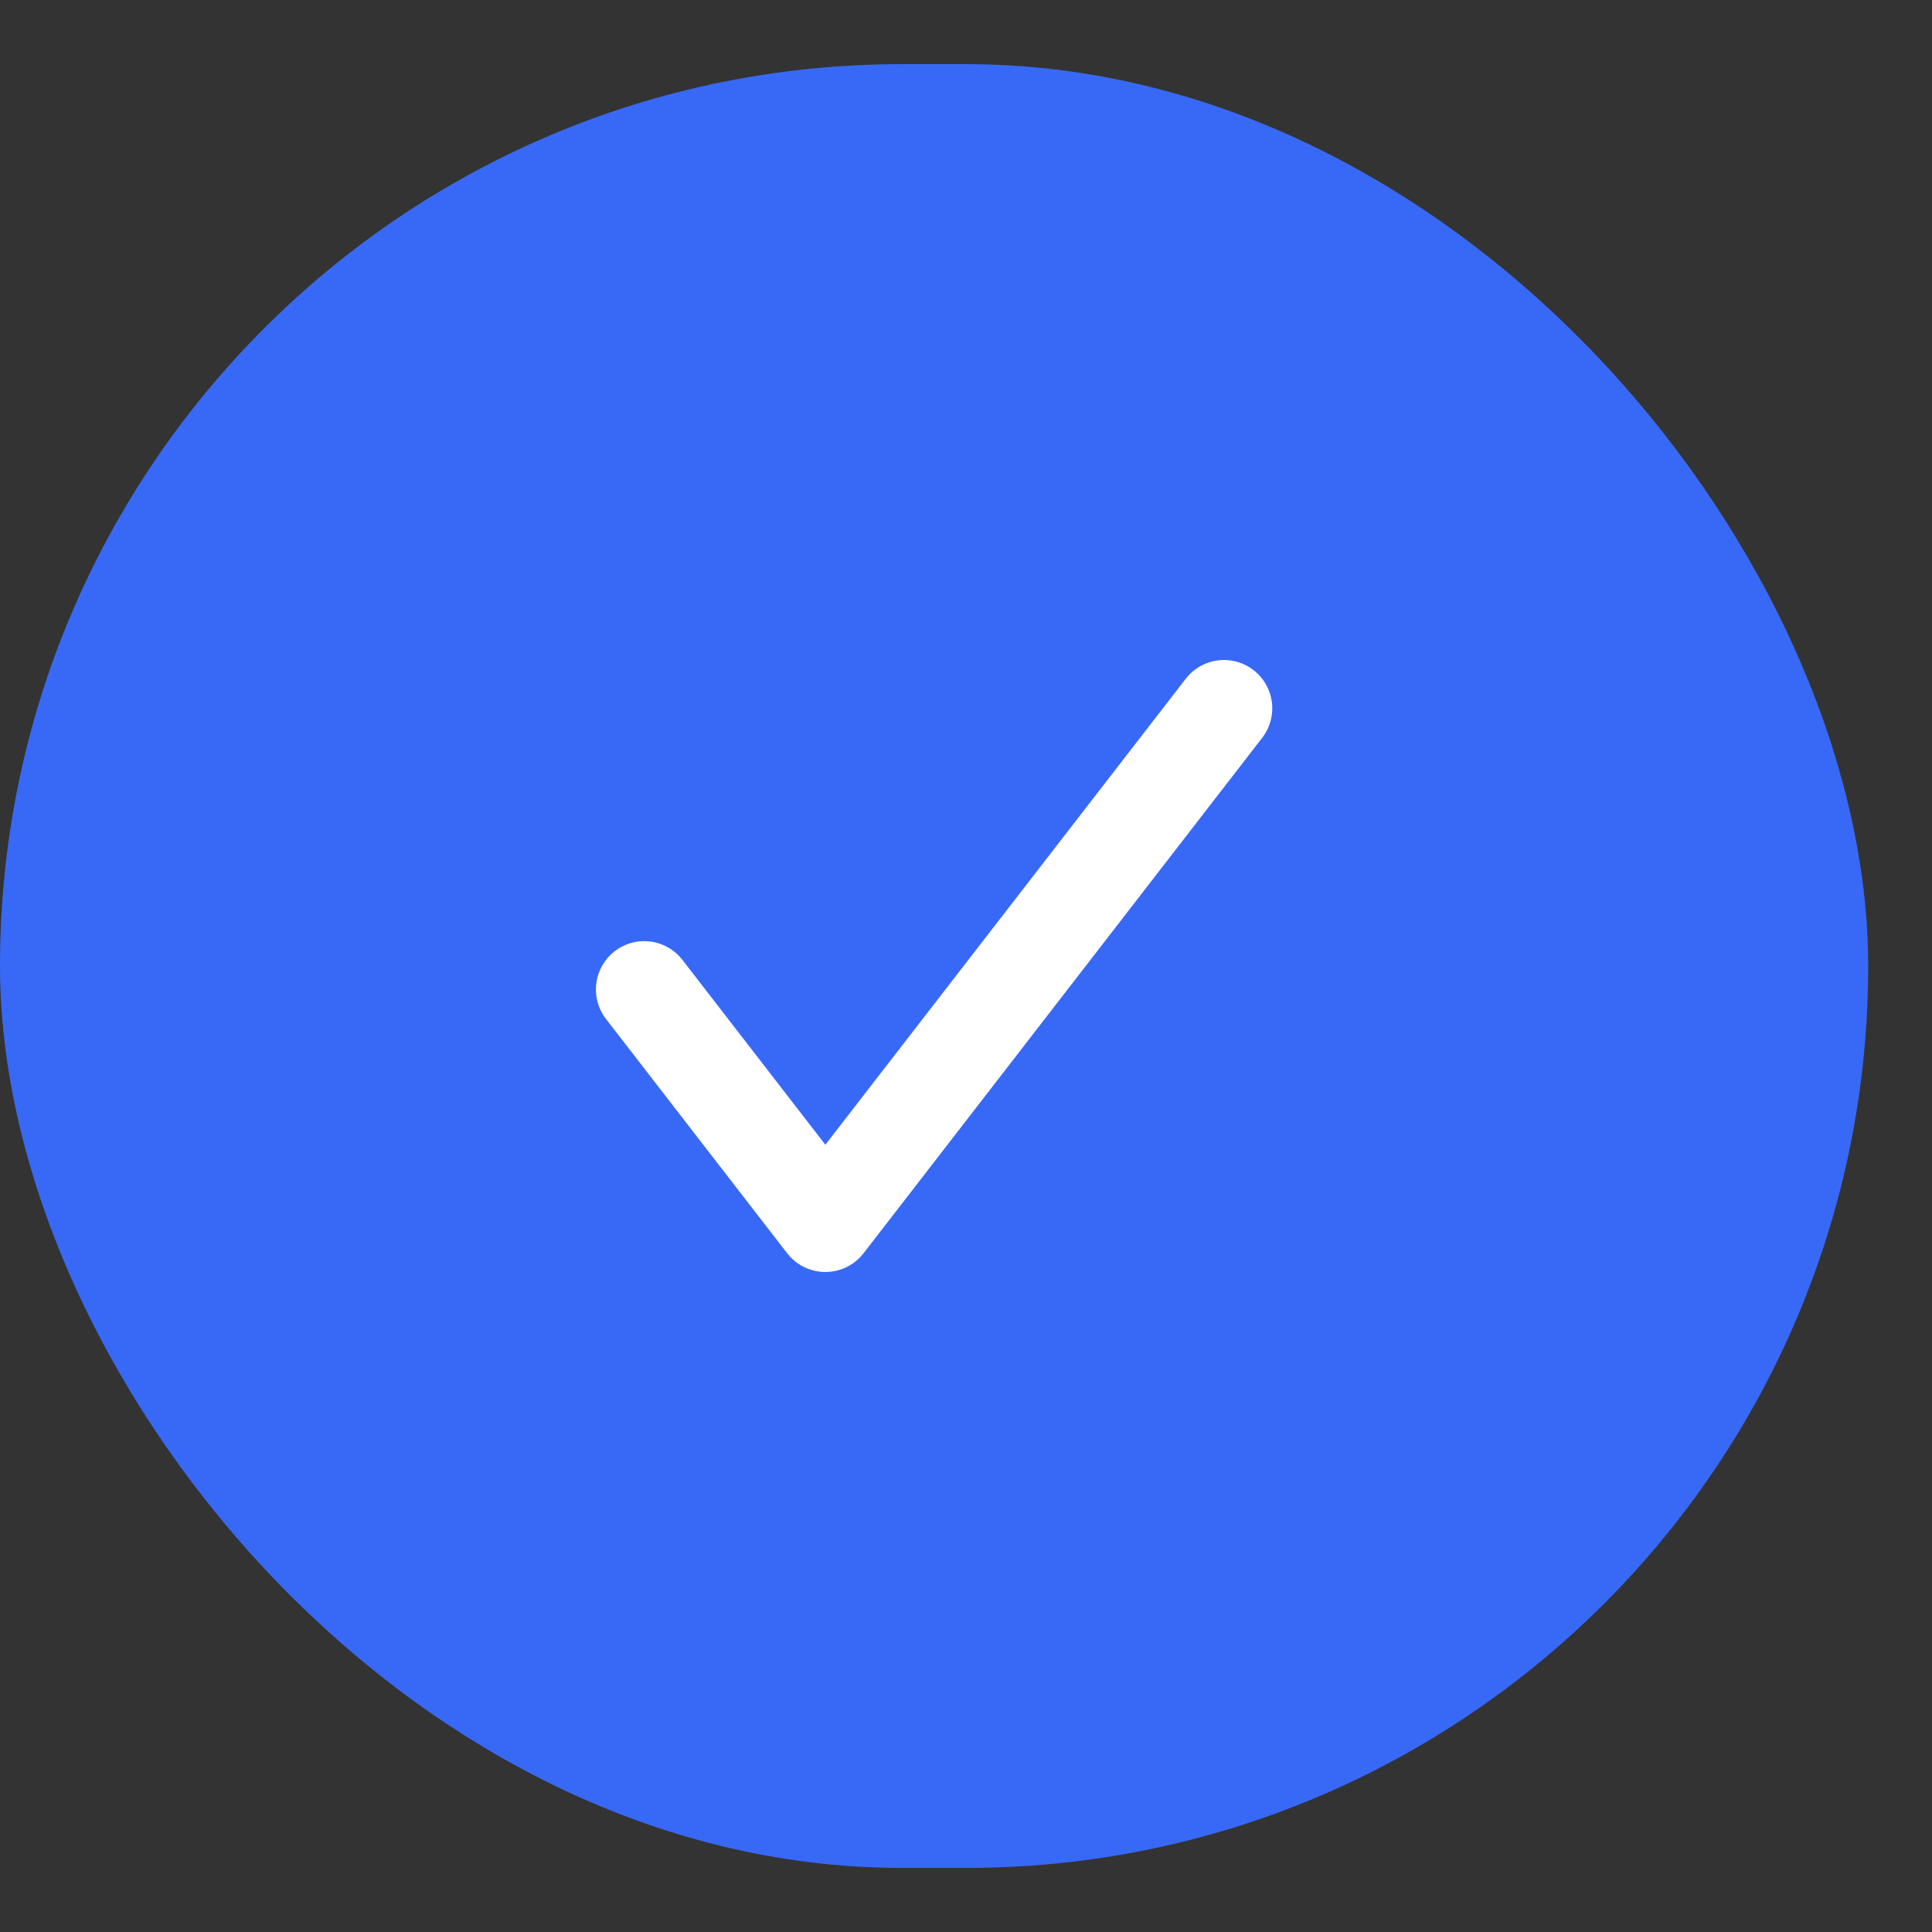
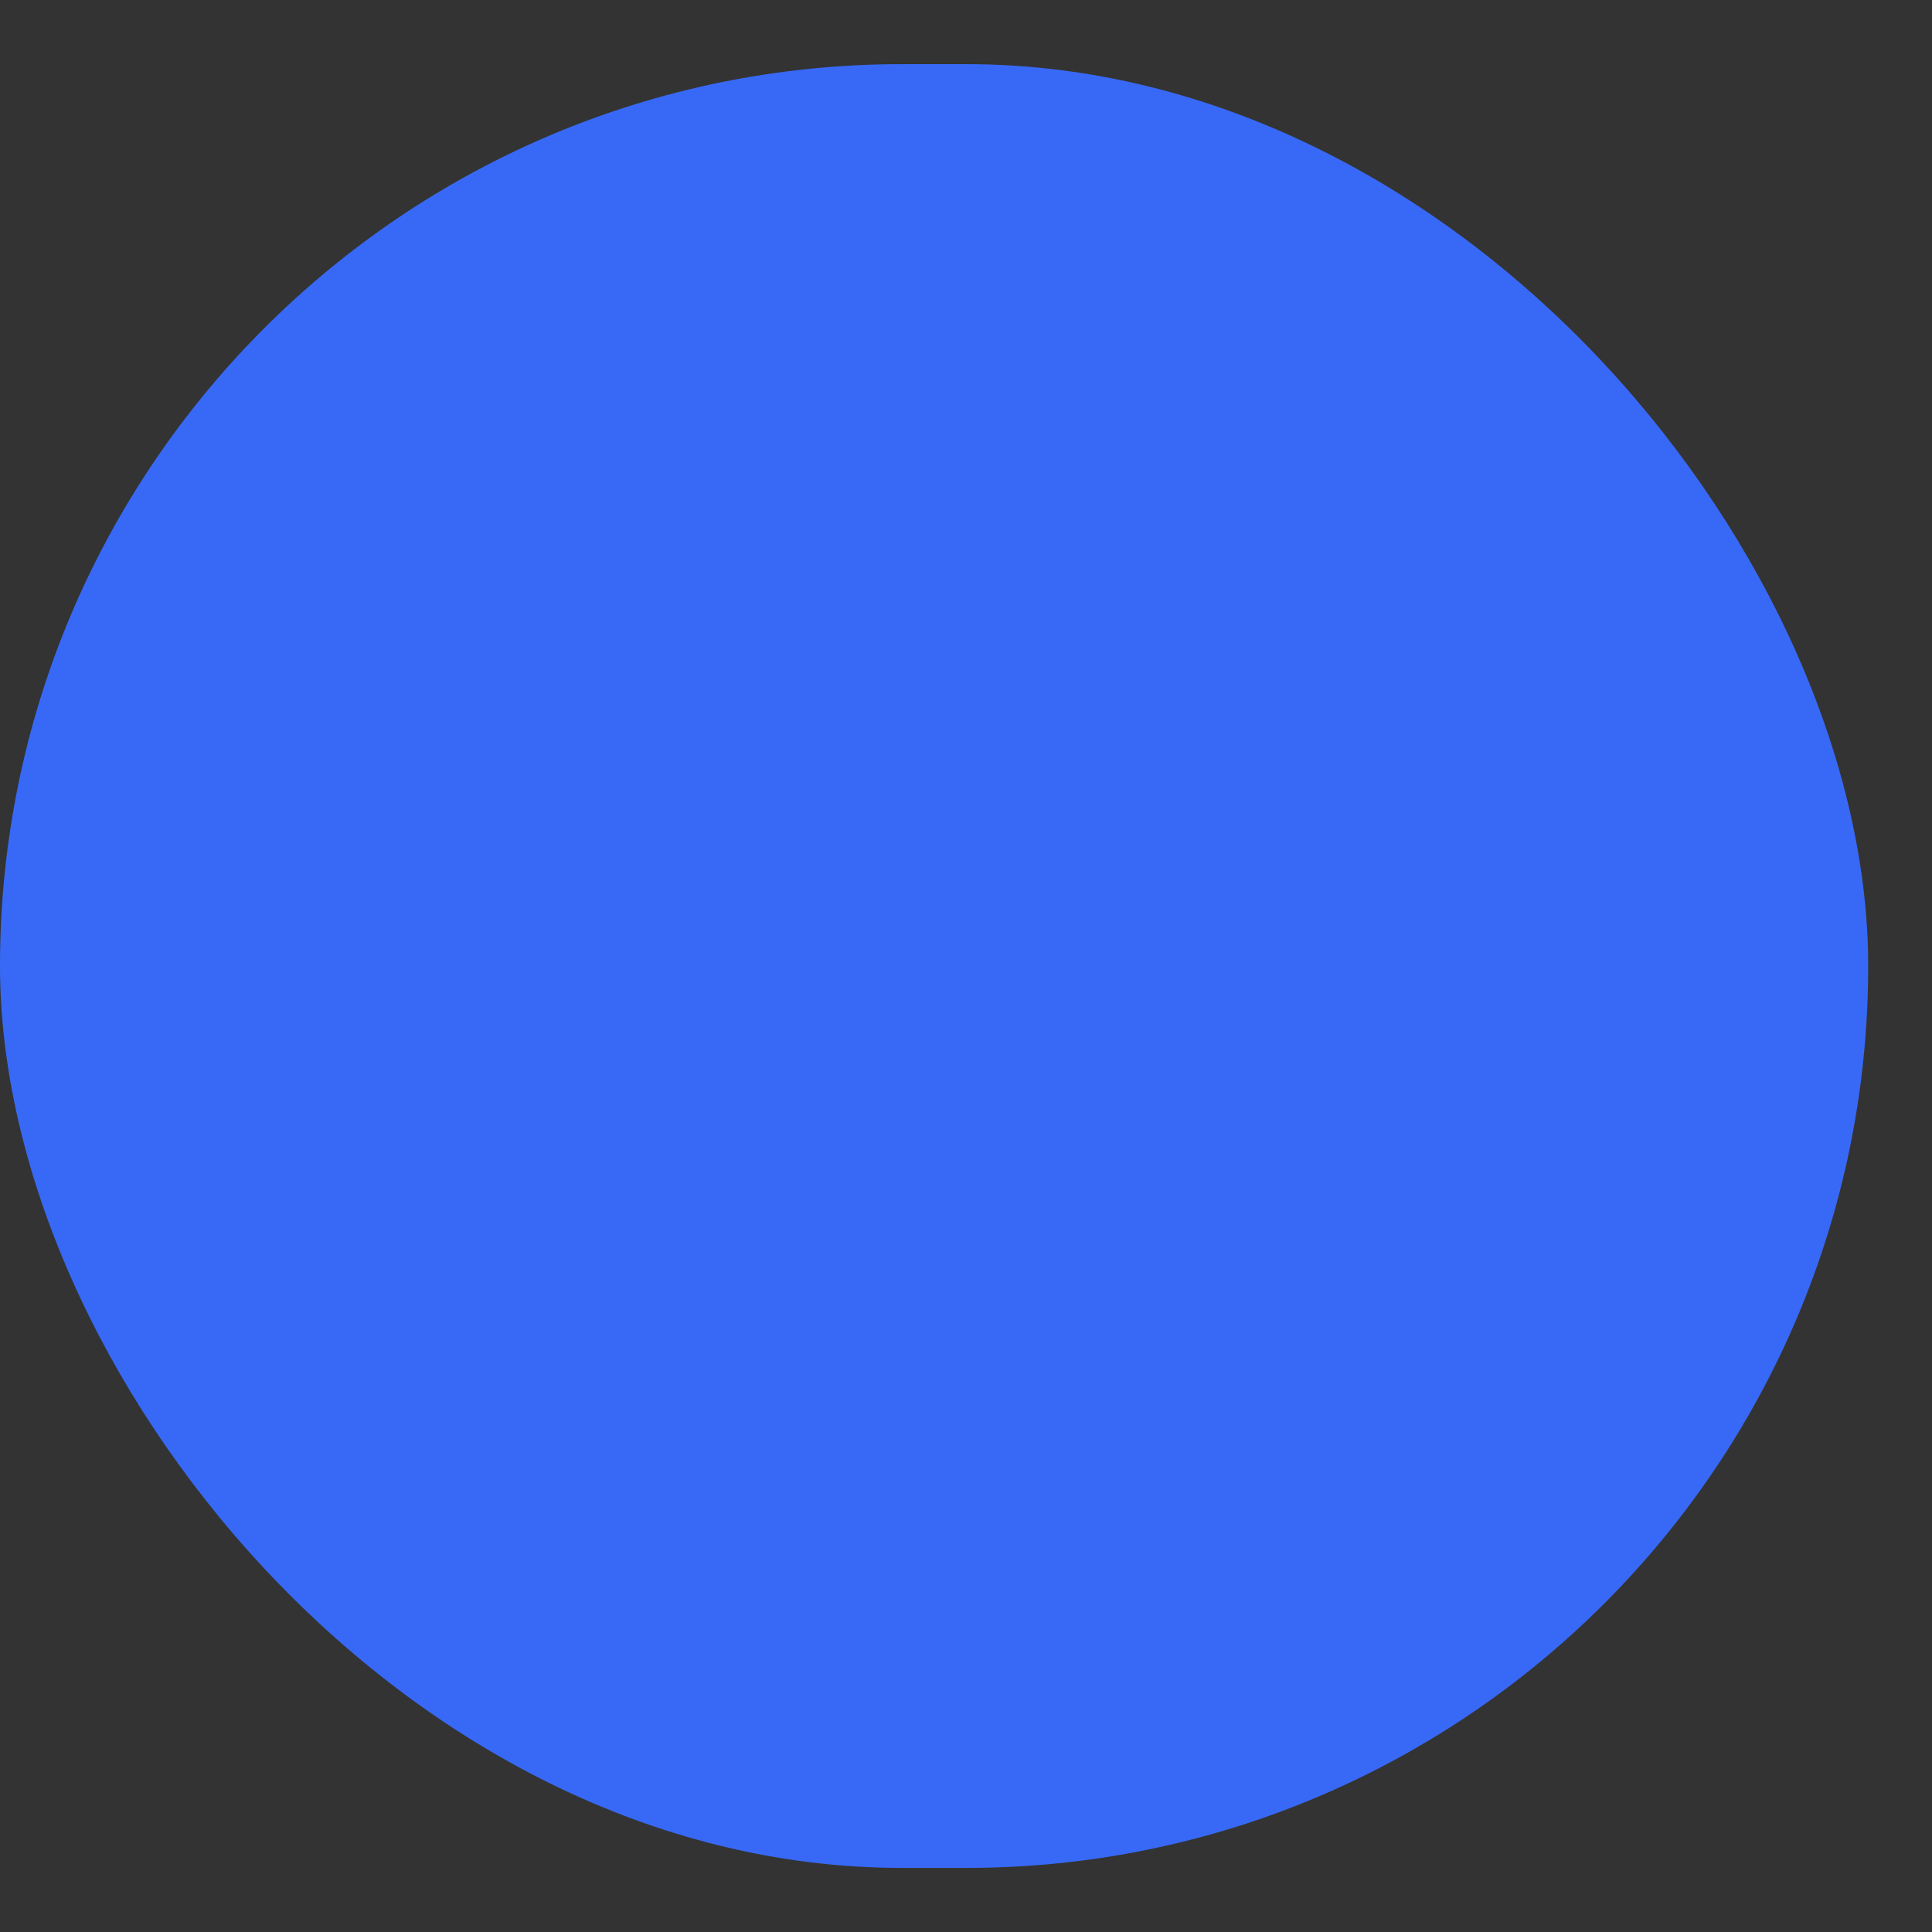
<svg xmlns="http://www.w3.org/2000/svg" width="29" height="29" viewBox="0 0 29 29" fill="none">
  <rect x="0" y="0" width="29" height="29" fill="#333333" stroke="none" />
  <rect y="0.963" width="28.042" height="27.075" rx="13.537" fill="#3869F6" />
-   <path d="M18.372 10.632L12.389 18.368L9.67 14.852" stroke="white" stroke-width="1.45" stroke-linecap="round" stroke-linejoin="round" />
</svg>